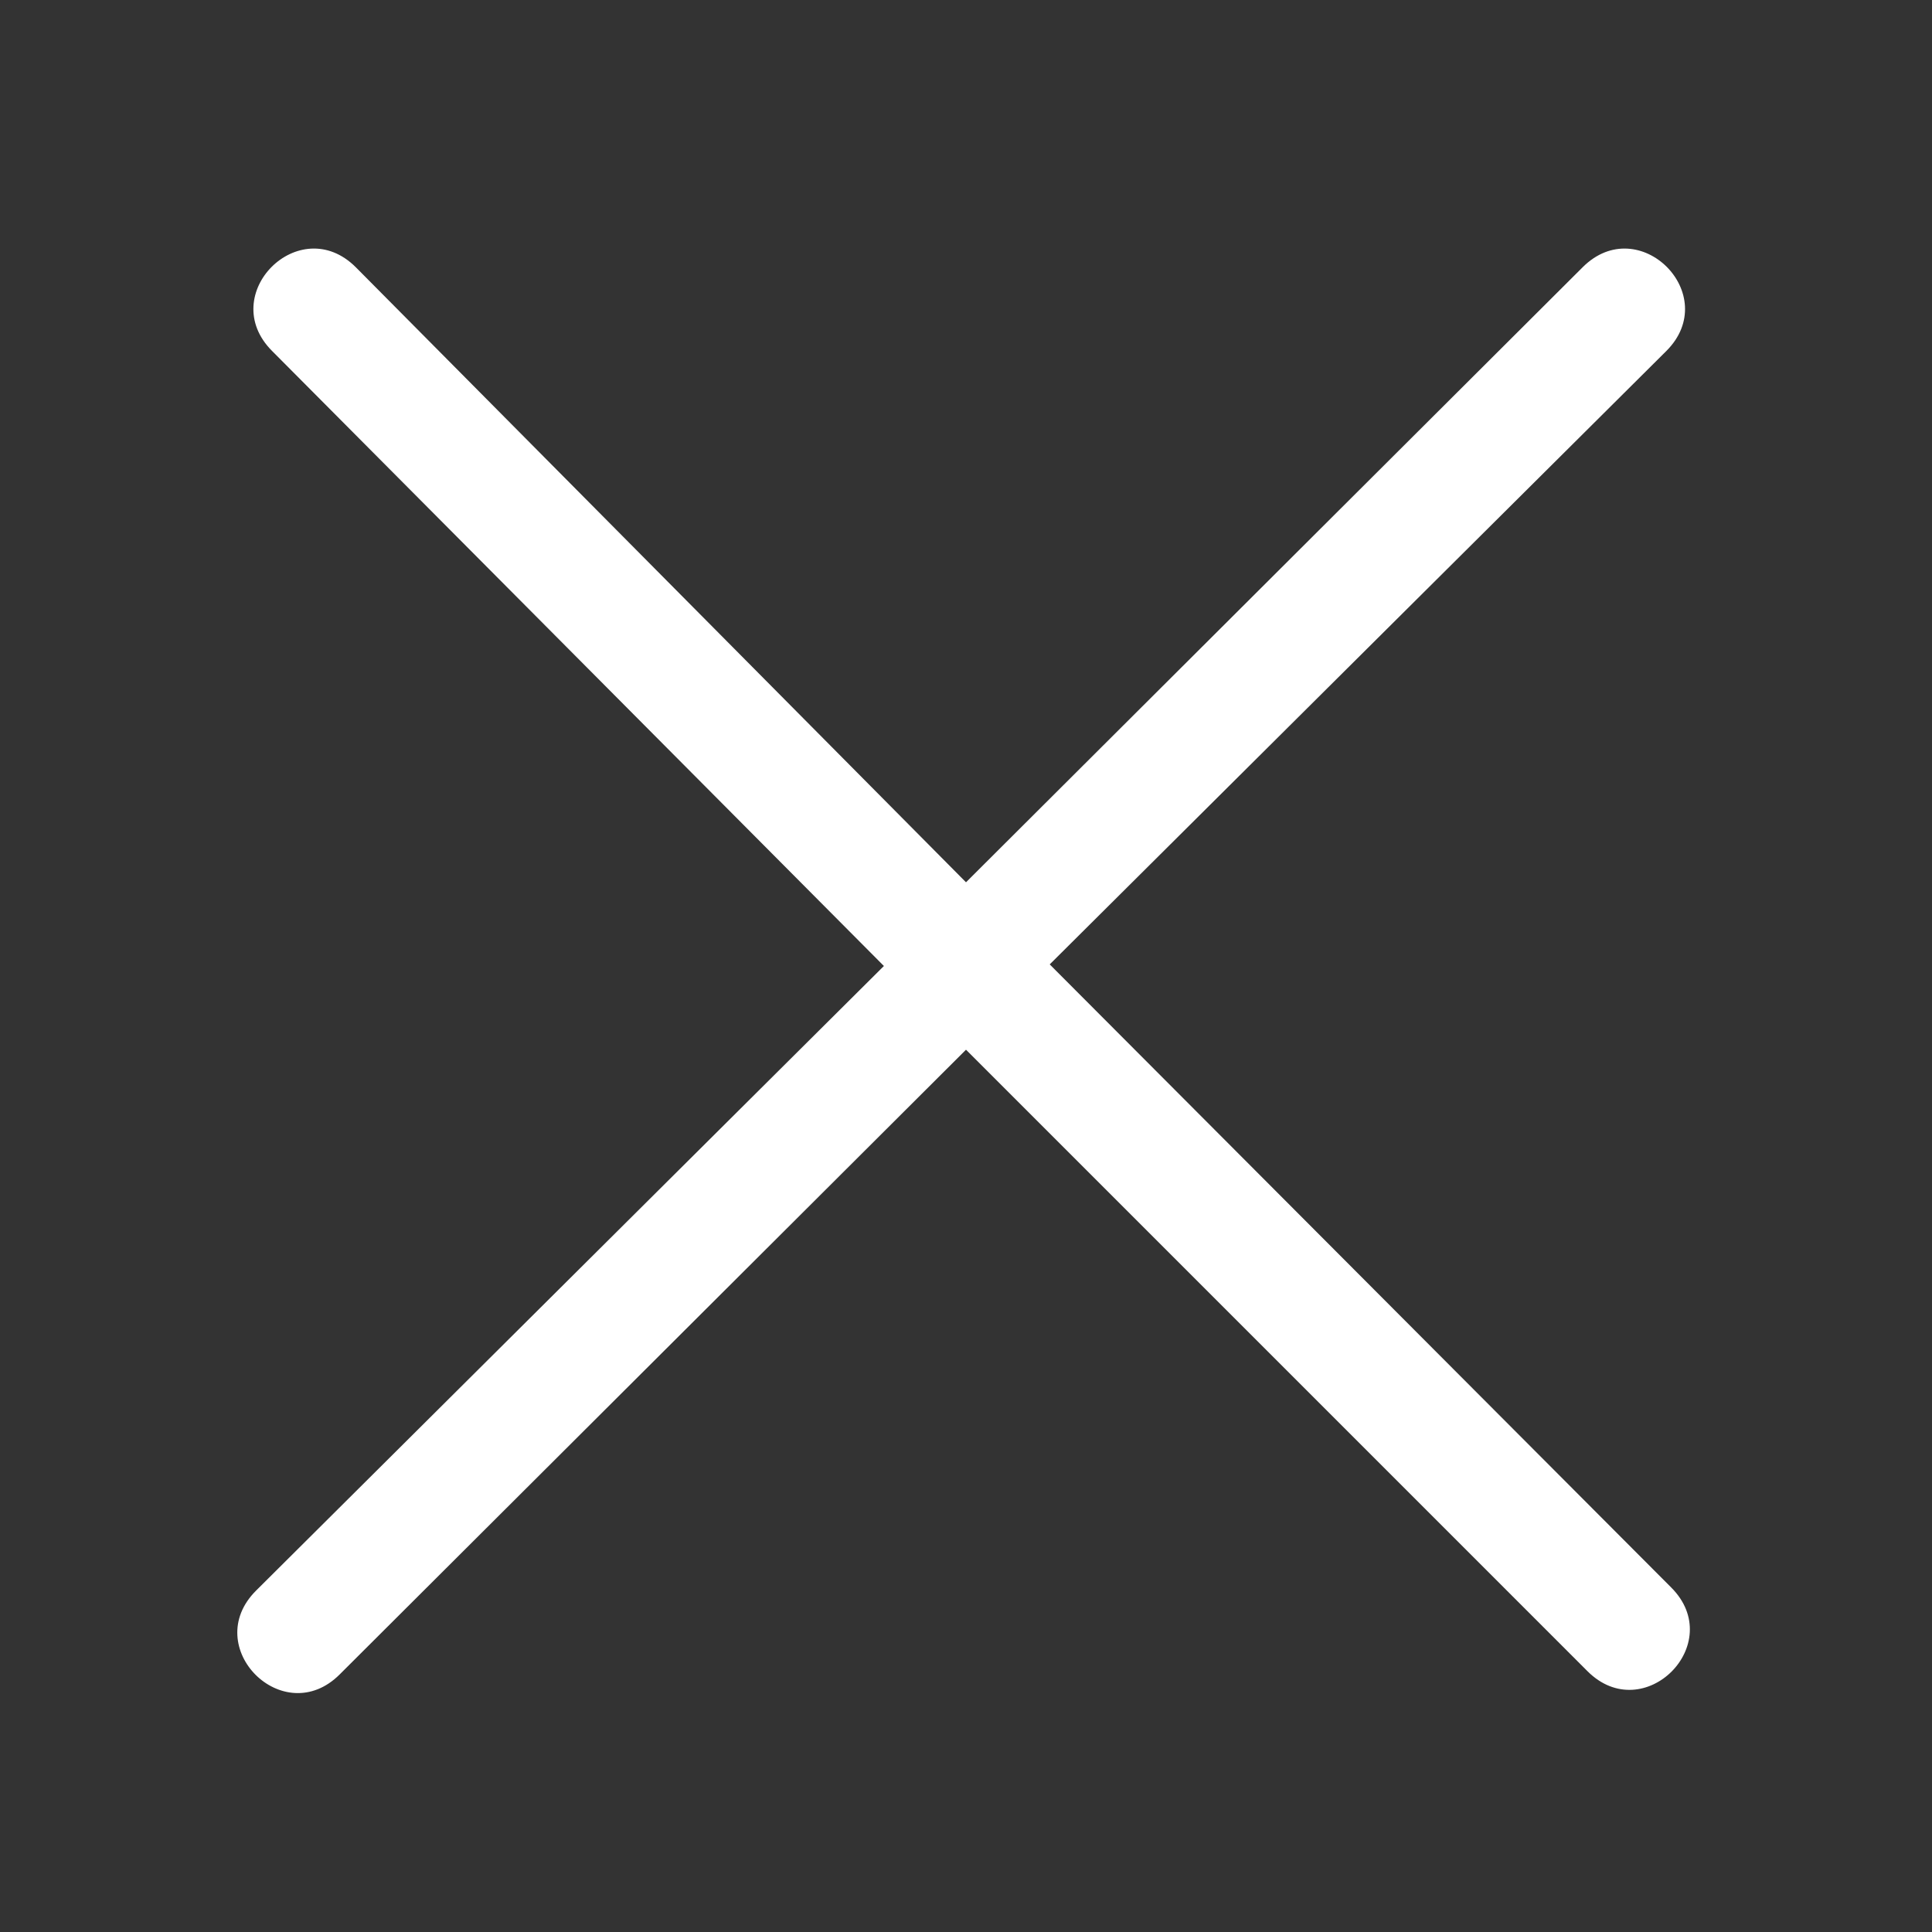
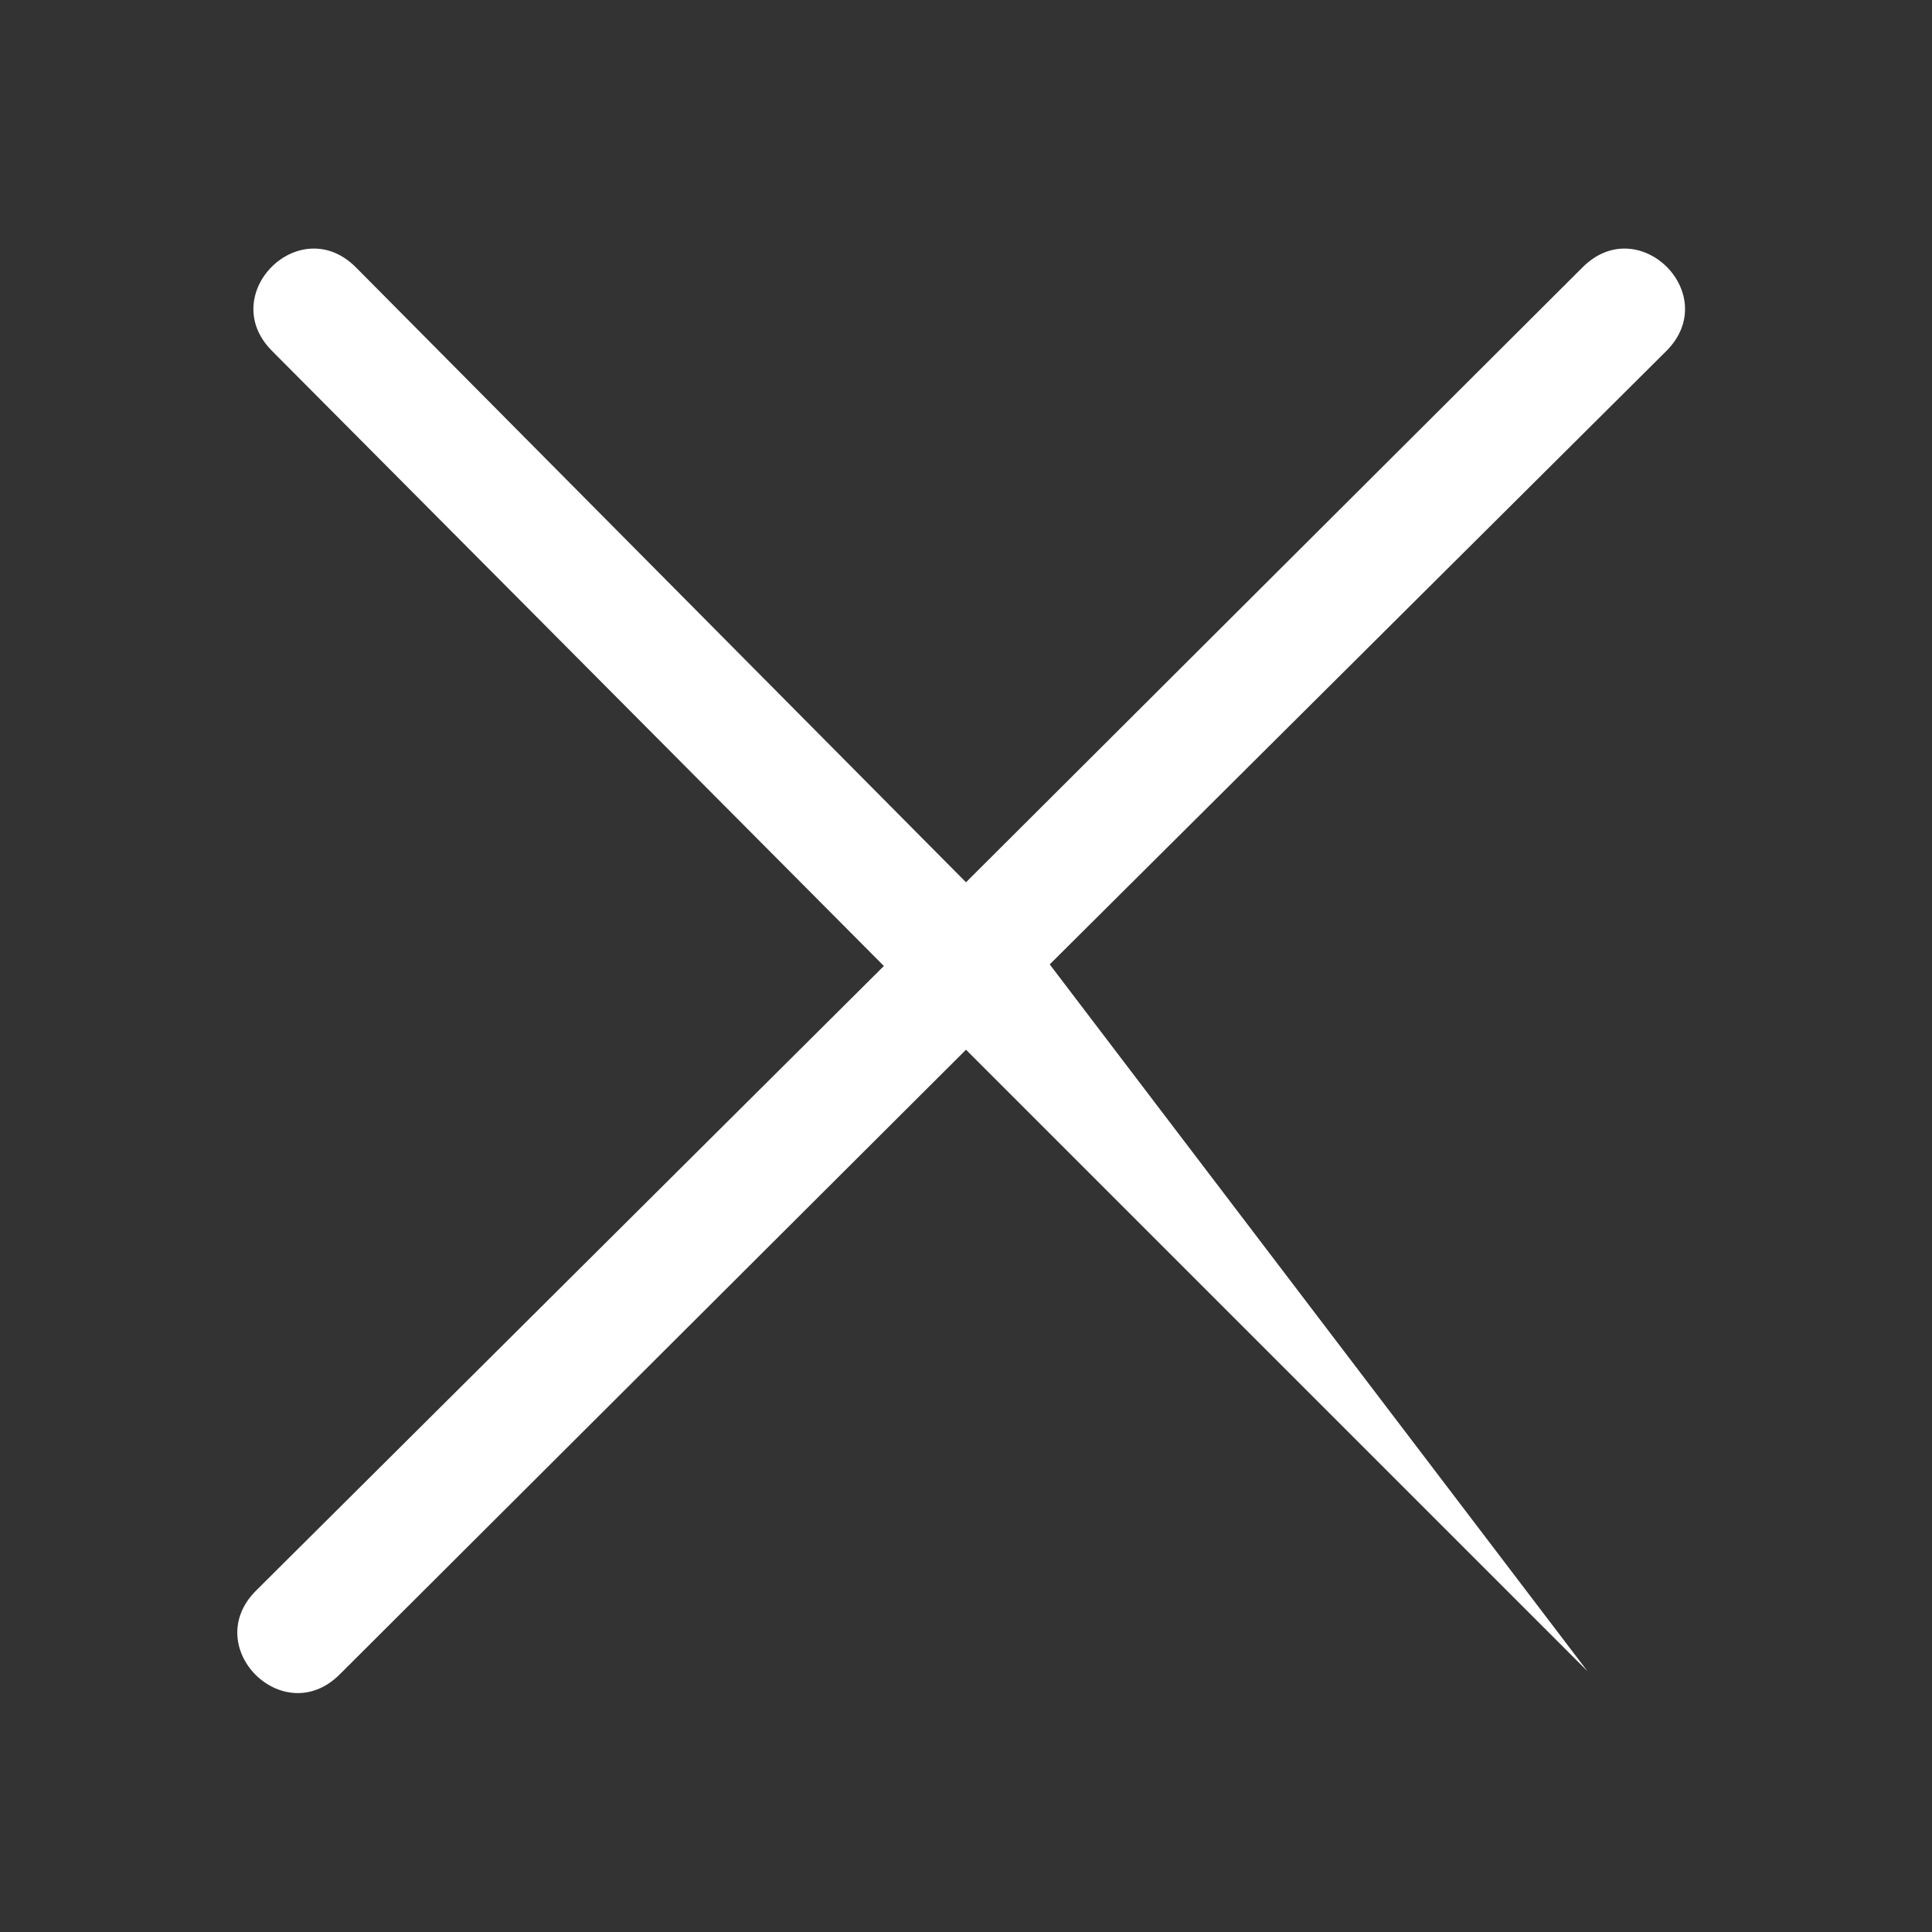
<svg xmlns="http://www.w3.org/2000/svg" version="1.1" id="Calque_1" x="0px" y="0px" viewBox="0 0 120 120" style="enable-background:new 0 0 120 120;" xml:space="preserve">
  <rect x="0" y="0" width="120" height="120" fill="#333333" stroke="none" />
  <style type="text/css">
	.st0{fill:#FFFFFF;}
</style>
  <g>
-     <path class="st0" d="M60,54.8L22.1,16.6c-3.5-3.5-8.7,1.7-5.2,5.2l38,38.2l-39,38.8c-3.5,3.5,1.7,8.7,5.2,5.2L60,65.2l38.6,38.6   c3.5,3.5,8.7-1.7,5.2-5.2L65.2,59.9l38.3-38.1c3.5-3.5-1.7-8.7-5.2-5.2L60,54.8z" />
+     <path class="st0" d="M60,54.8L22.1,16.6c-3.5-3.5-8.7,1.7-5.2,5.2l38,38.2l-39,38.8c-3.5,3.5,1.7,8.7,5.2,5.2L60,65.2l38.6,38.6   L65.2,59.9l38.3-38.1c3.5-3.5-1.7-8.7-5.2-5.2L60,54.8z" />
  </g>
</svg>